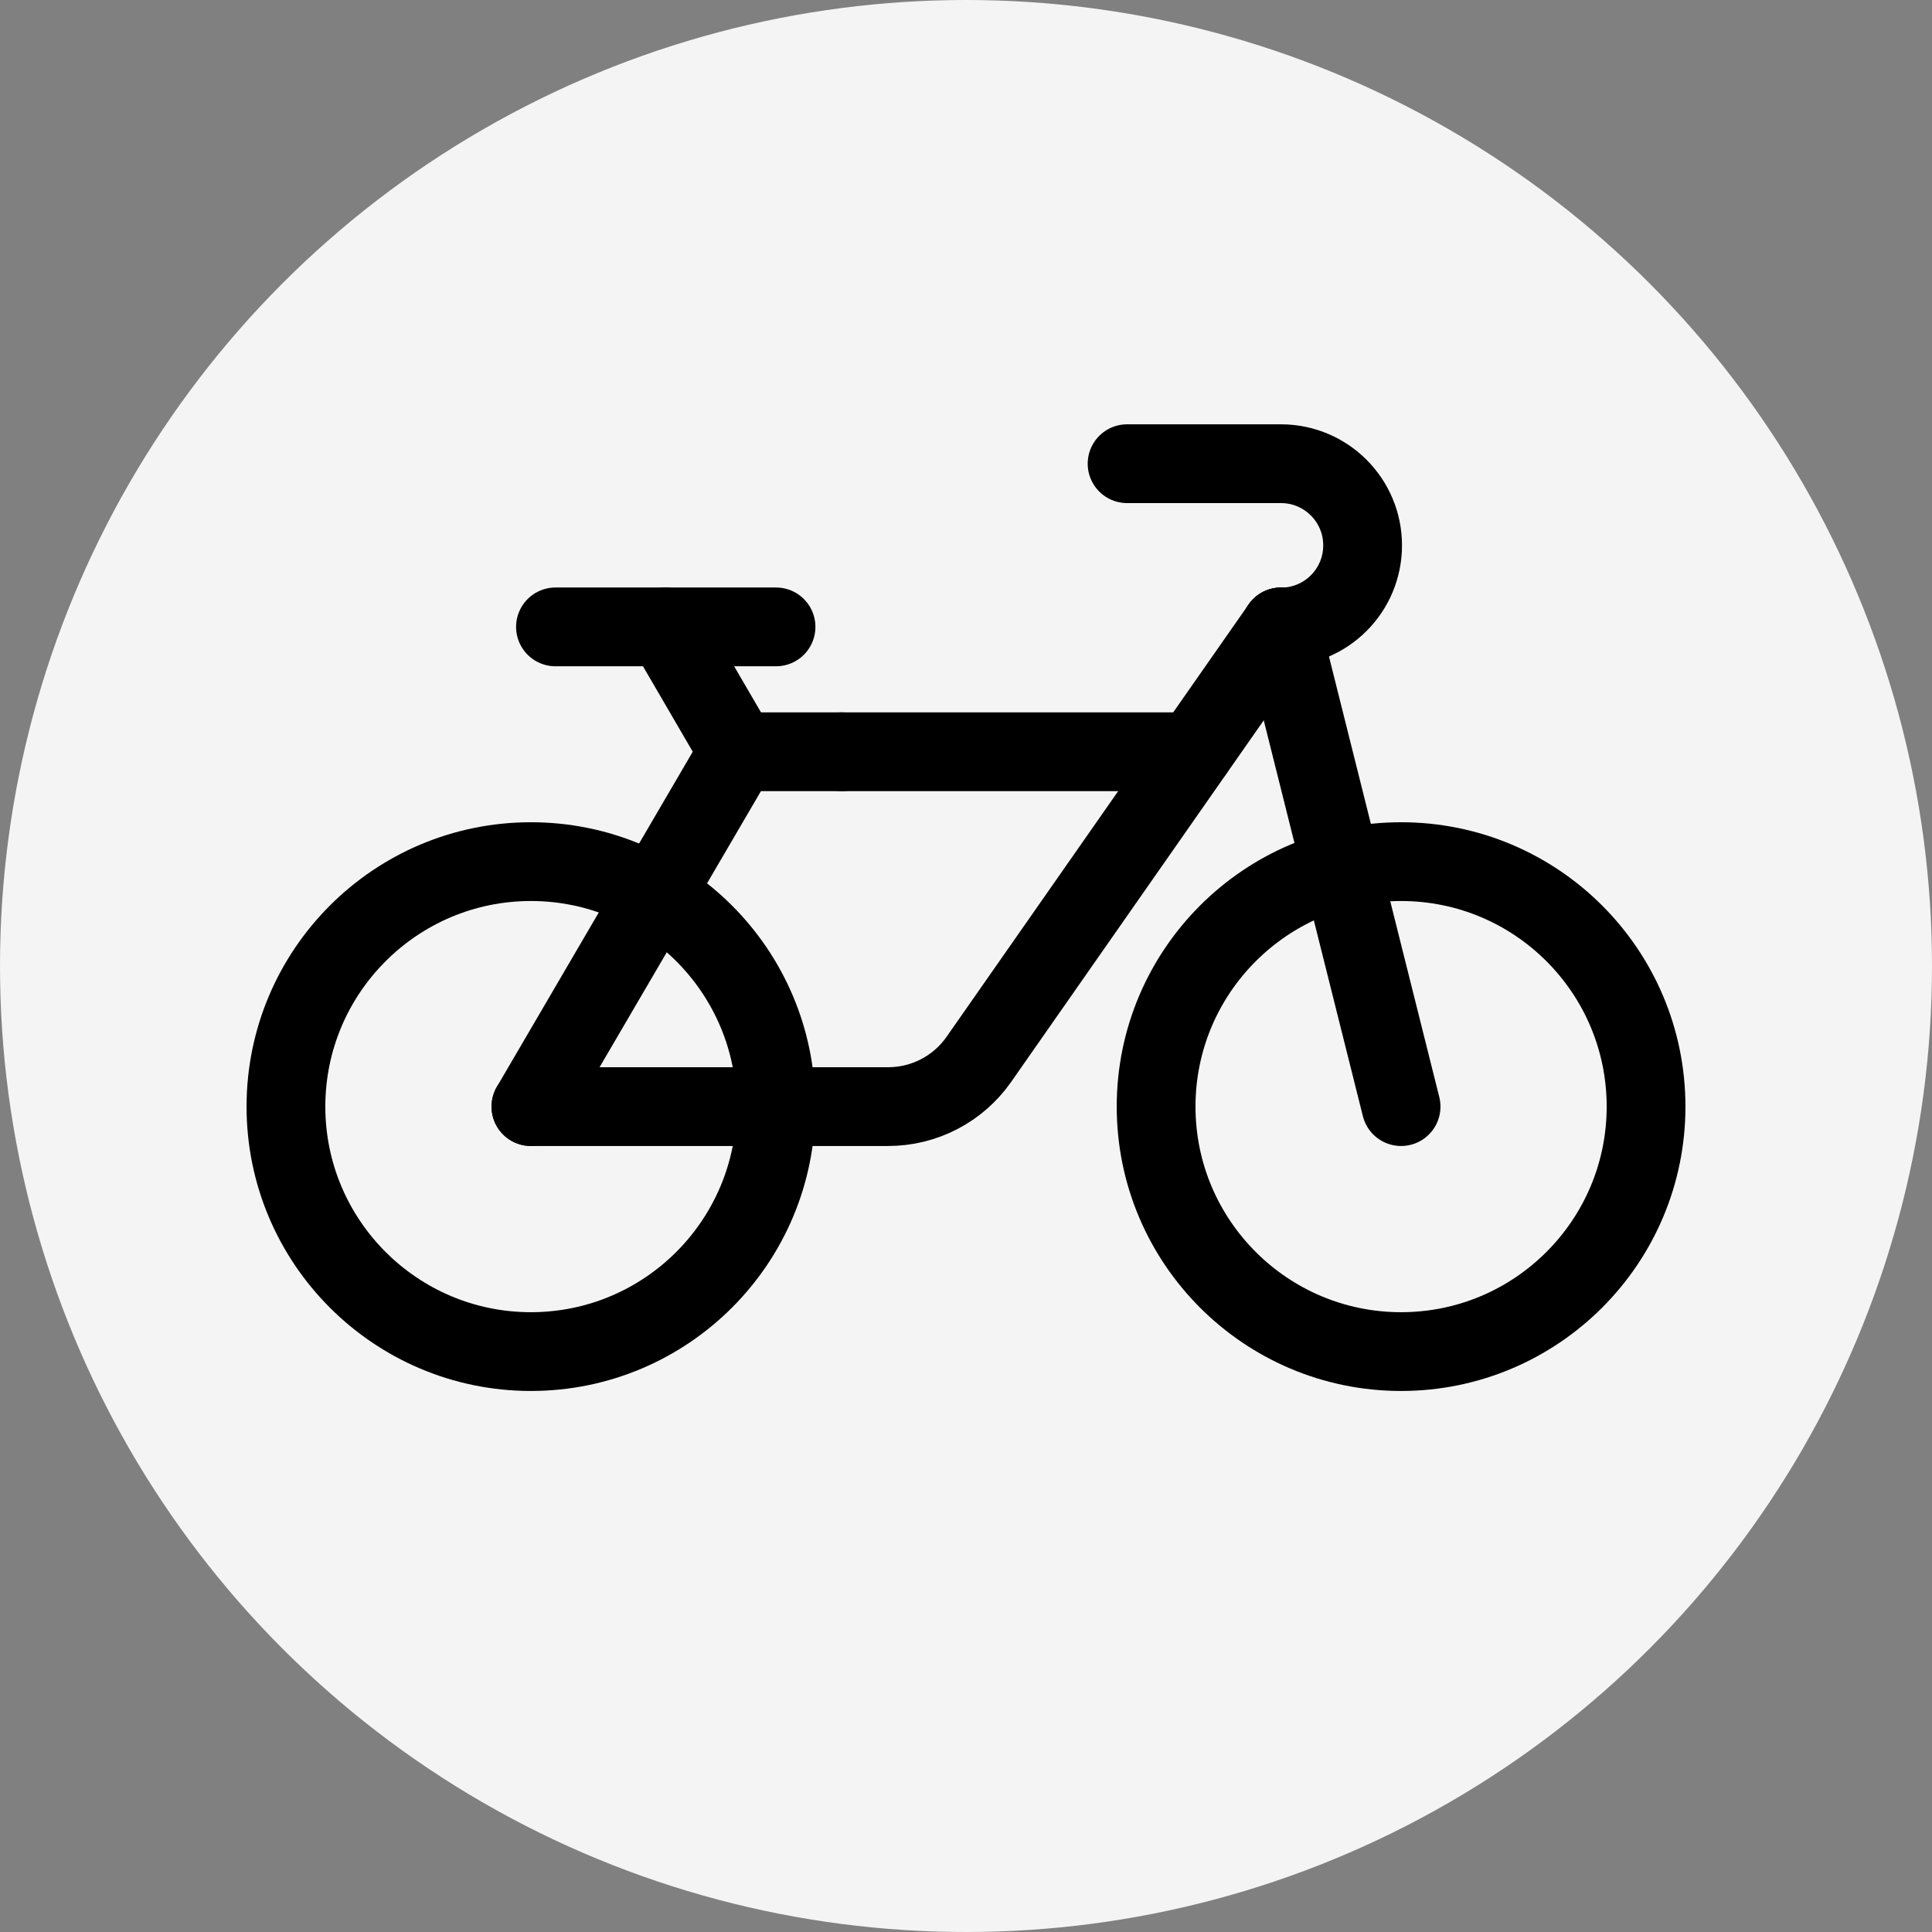
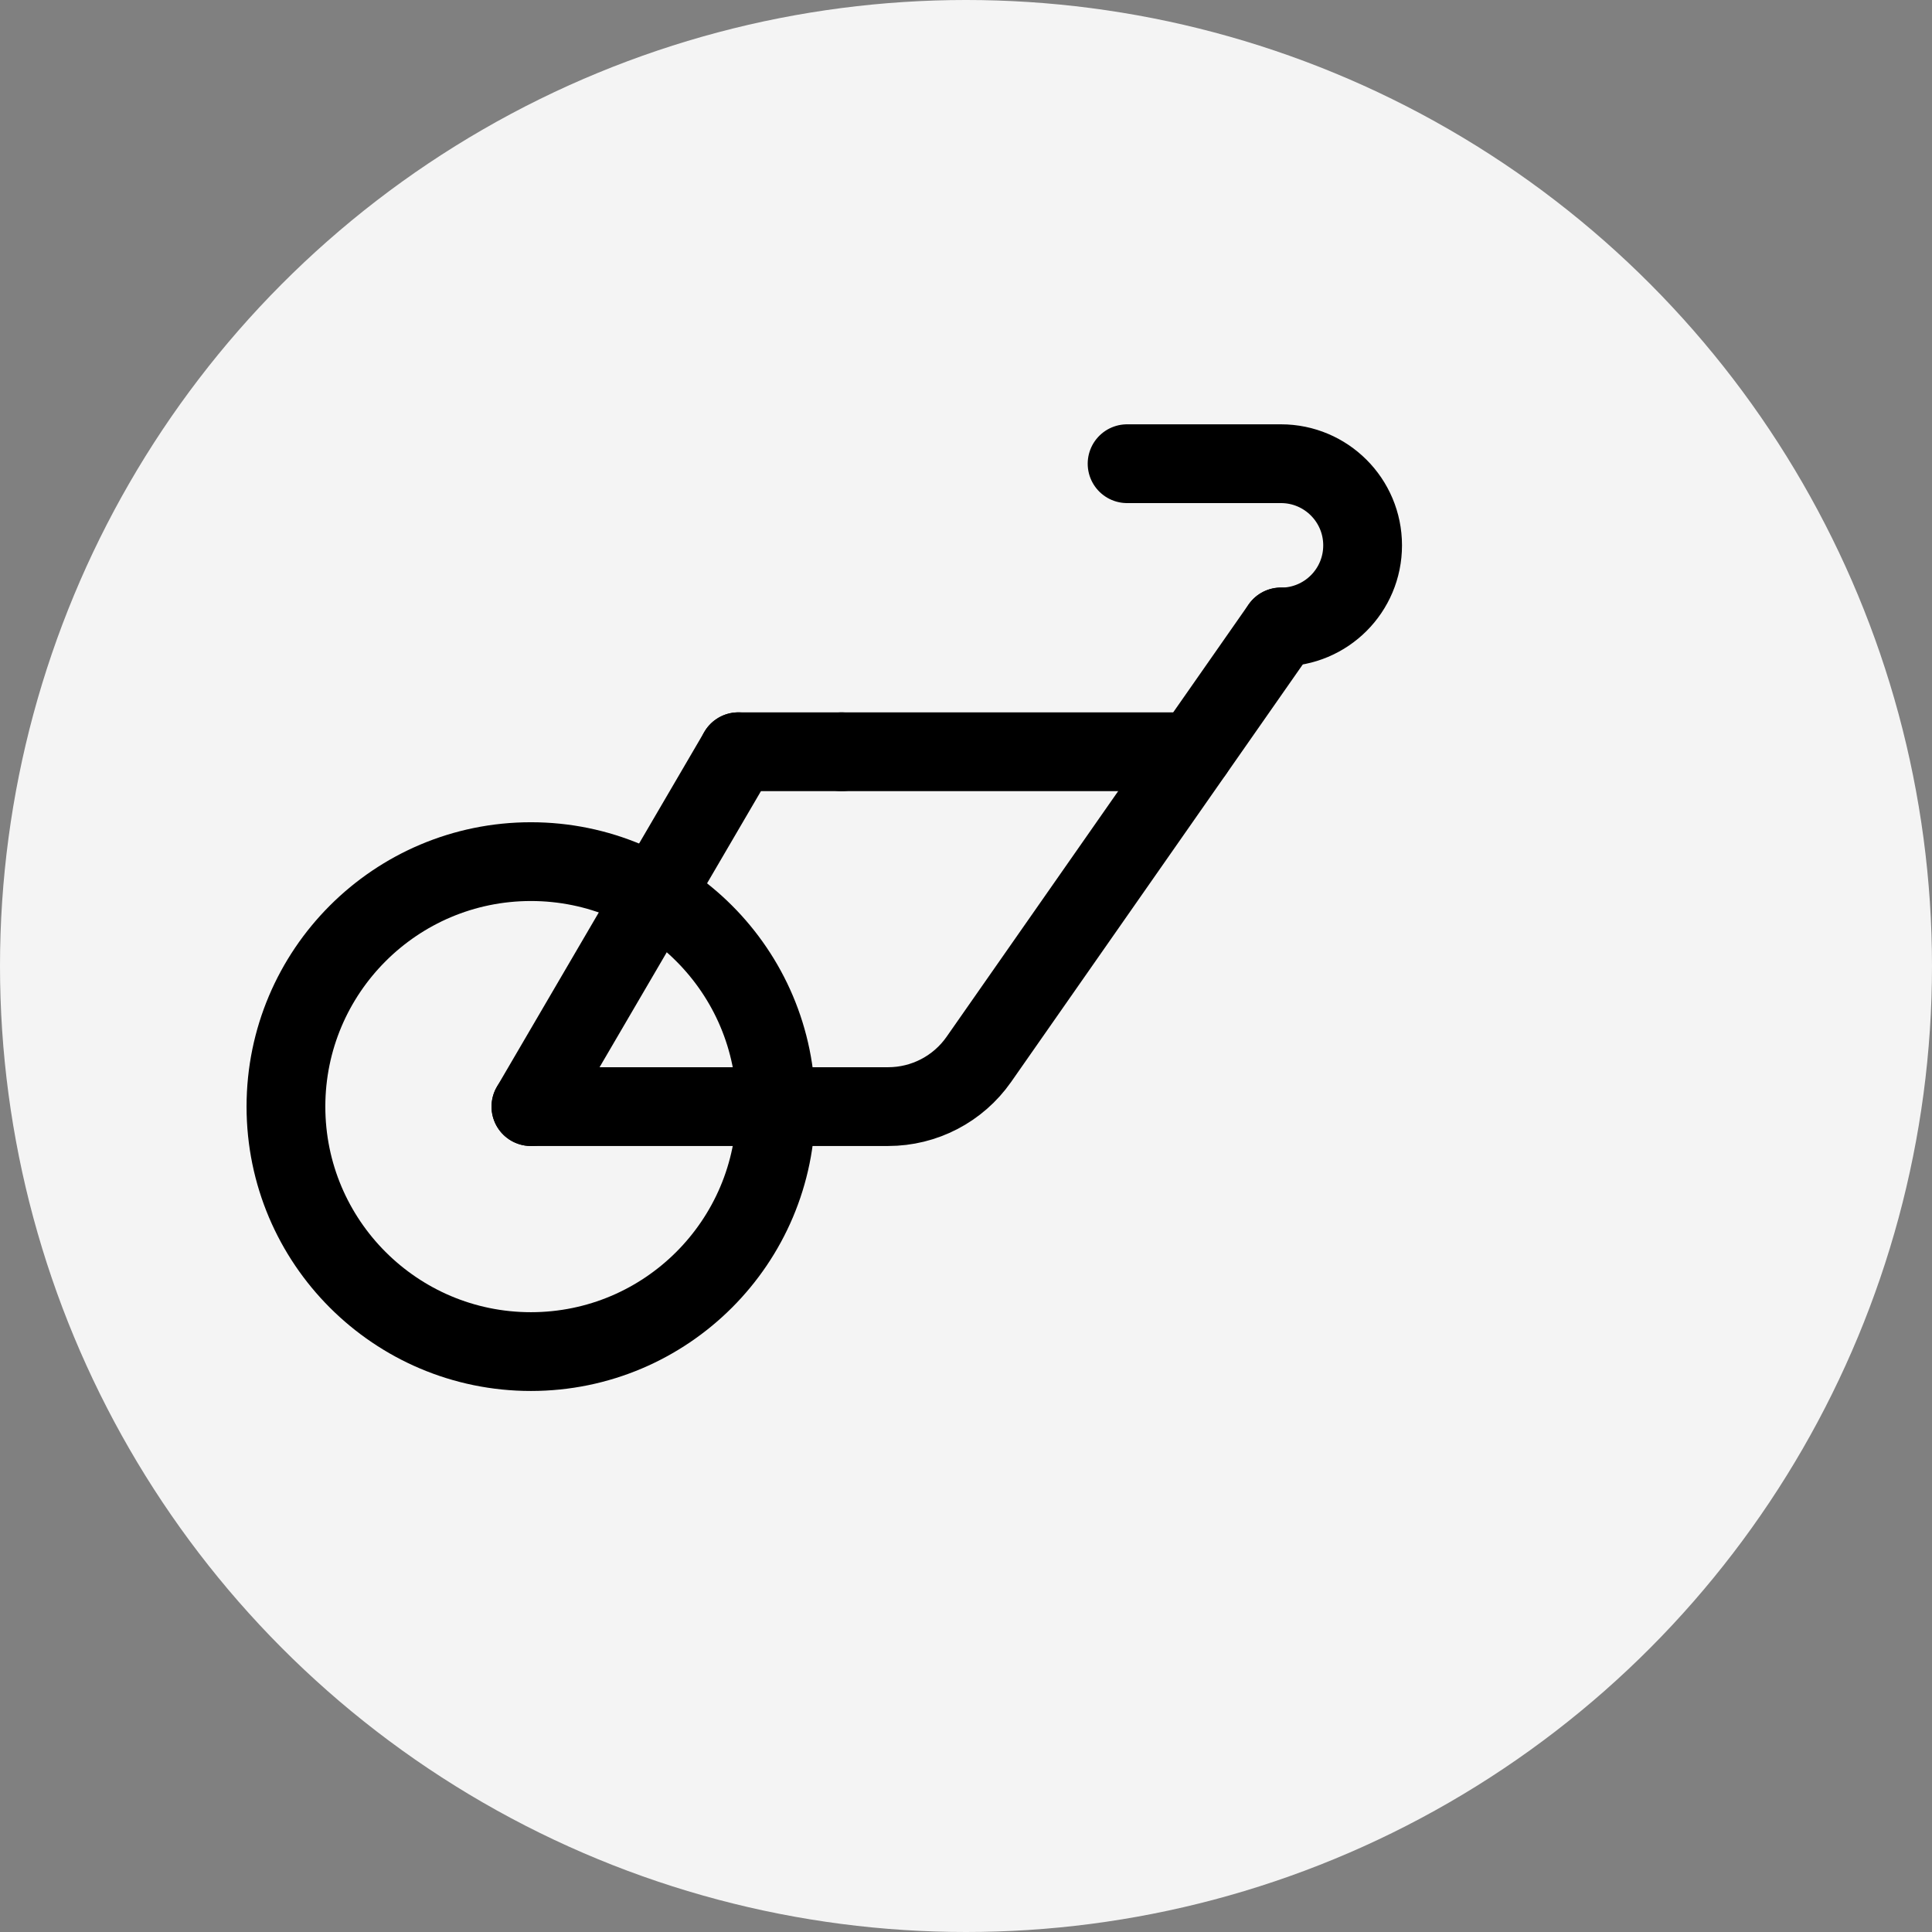
<svg xmlns="http://www.w3.org/2000/svg" id="Vrstva_2" viewBox="0 0 147.16 147.16">
  <rect x="0" y="0" width="147.16" height="147.16" fill="#808080" stroke="none" />
  <defs>
    <style>.cls-1{fill:none;stroke:#000;stroke-linecap:round;stroke-miterlimit:10;stroke-width:6px;}.cls-2{fill:#f4f4f4;}</style>
  </defs>
  <g id="Layer_1">
    <circle class="cls-2" cx="73.58" cy="73.58" r="73.58" />
    <g id="g531">
      <g id="g533">
        <g id="g535">
          <g id="g541">
-             <path id="path543" class="cls-1" d="M125.38,84.29c0-10.31-8.36-18.66-18.66-18.66s-18.66,8.36-18.66,18.66,8.36,18.66,18.66,18.66,18.66-8.36,18.66-18.66Z" />
-           </g>
+             </g>
          <g id="g545">
            <path id="path547" class="cls-1" d="M59.1,84.29c0-10.31-8.36-18.66-18.66-18.66s-18.66,8.36-18.66,18.66,8.36,18.66,18.66,18.66,18.66-8.36,18.66-18.66Z" />
          </g>
          <g id="g549">
            <path id="path551" class="cls-1" d="M40.44,84.29h27.21c2.75,0,5.33-1.34,6.91-3.6l23.01-32.94" />
          </g>
          <g id="g553">
-             <path id="path555" class="cls-1" d="M106.72,84.29l-9.15-36.54" />
-           </g>
+             </g>
          <g id="g557">
            <path id="path559" class="cls-1" d="M85.85,35.32h11.72c3.43,0,6.22,2.78,6.22,6.22s-2.78,6.22-6.22,6.22" />
          </g>
          <g id="g561">
            <path id="path563" class="cls-1" d="M64.11,57.26h-7.87" />
          </g>
          <g id="g565">
            <path id="path567" class="cls-1" d="M90.92,57.26h-26.82" />
          </g>
          <g id="g573">
            <path id="path575" class="cls-1" d="M56.24,57.26l-15.8,27.03" />
          </g>
          <g id="g577">
-             <path id="path579" class="cls-1" d="M56.24,57.26l-5.54-9.51" />
-           </g>
+             </g>
          <g id="g581">
-             <path id="path583" class="cls-1" d="M42.31,47.75h16.8" />
-           </g>
+             </g>
        </g>
      </g>
    </g>
  </g>
</svg>